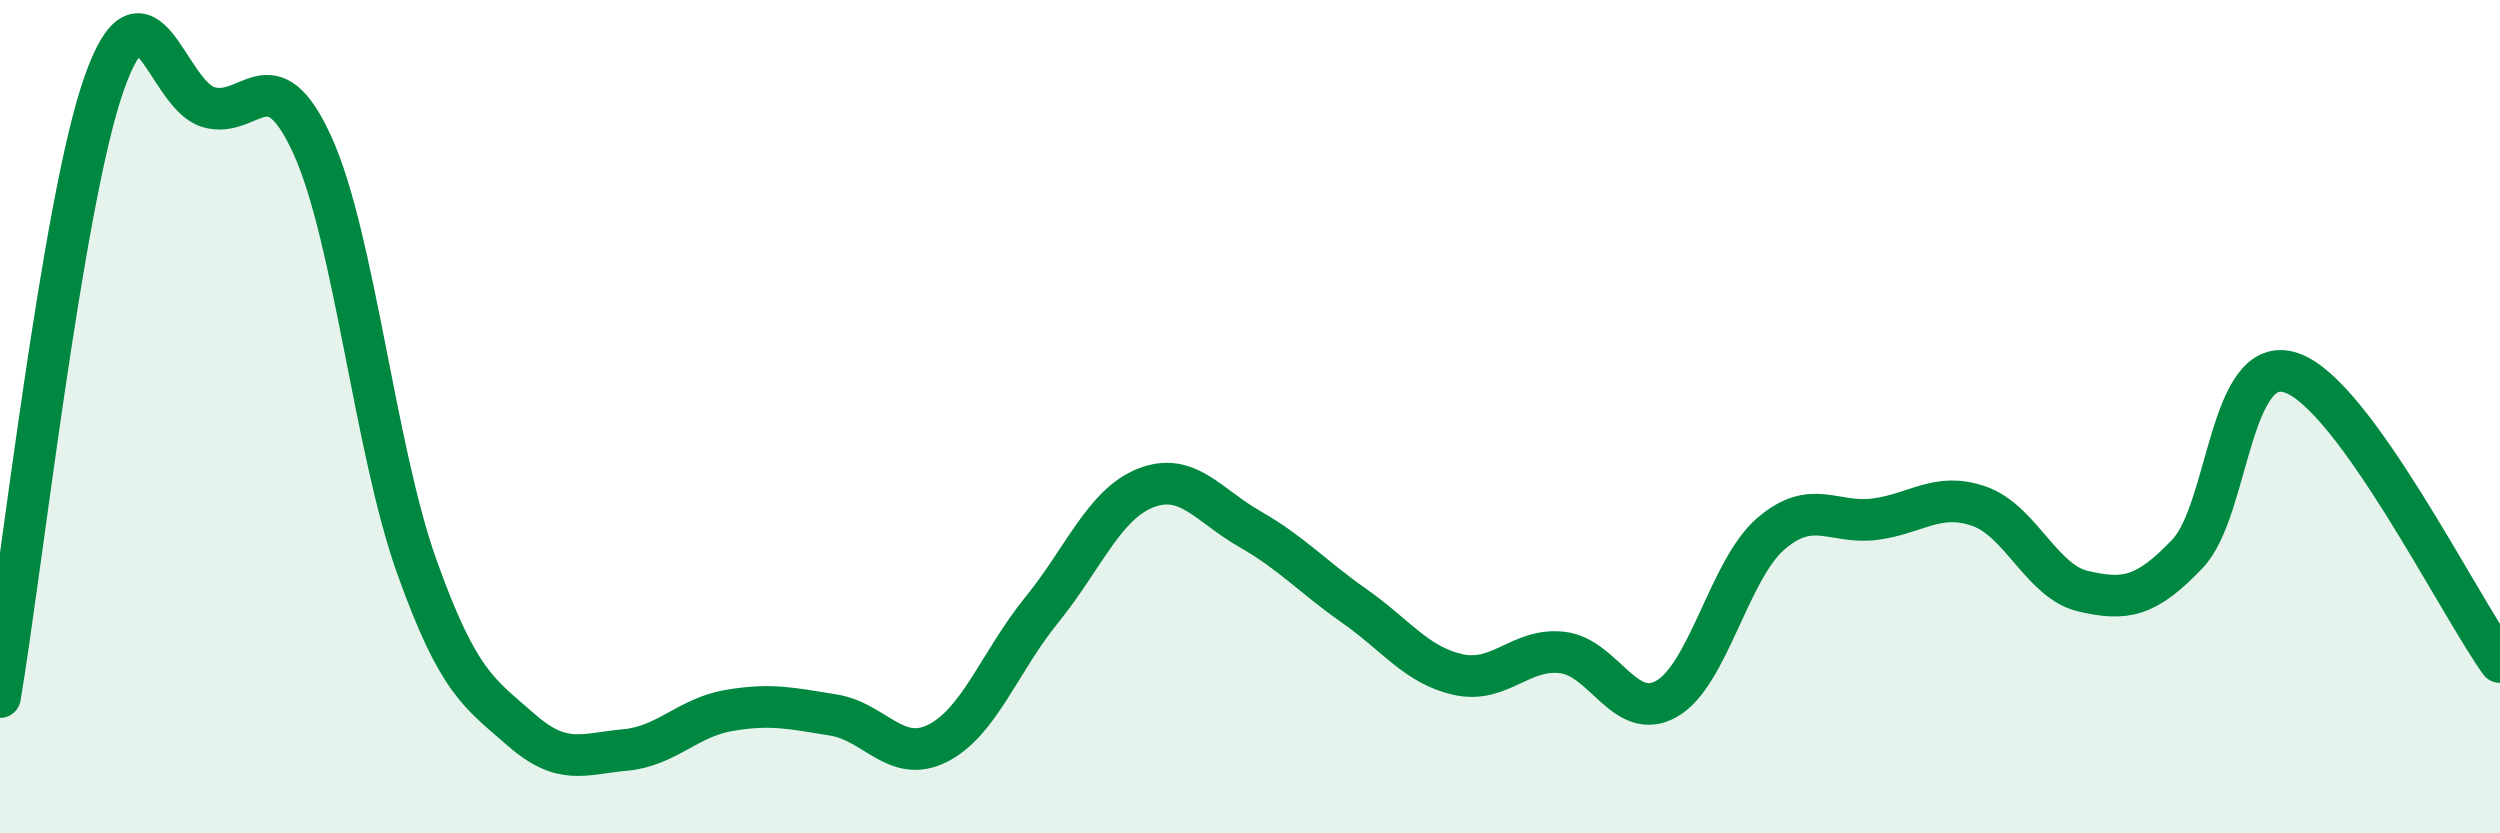
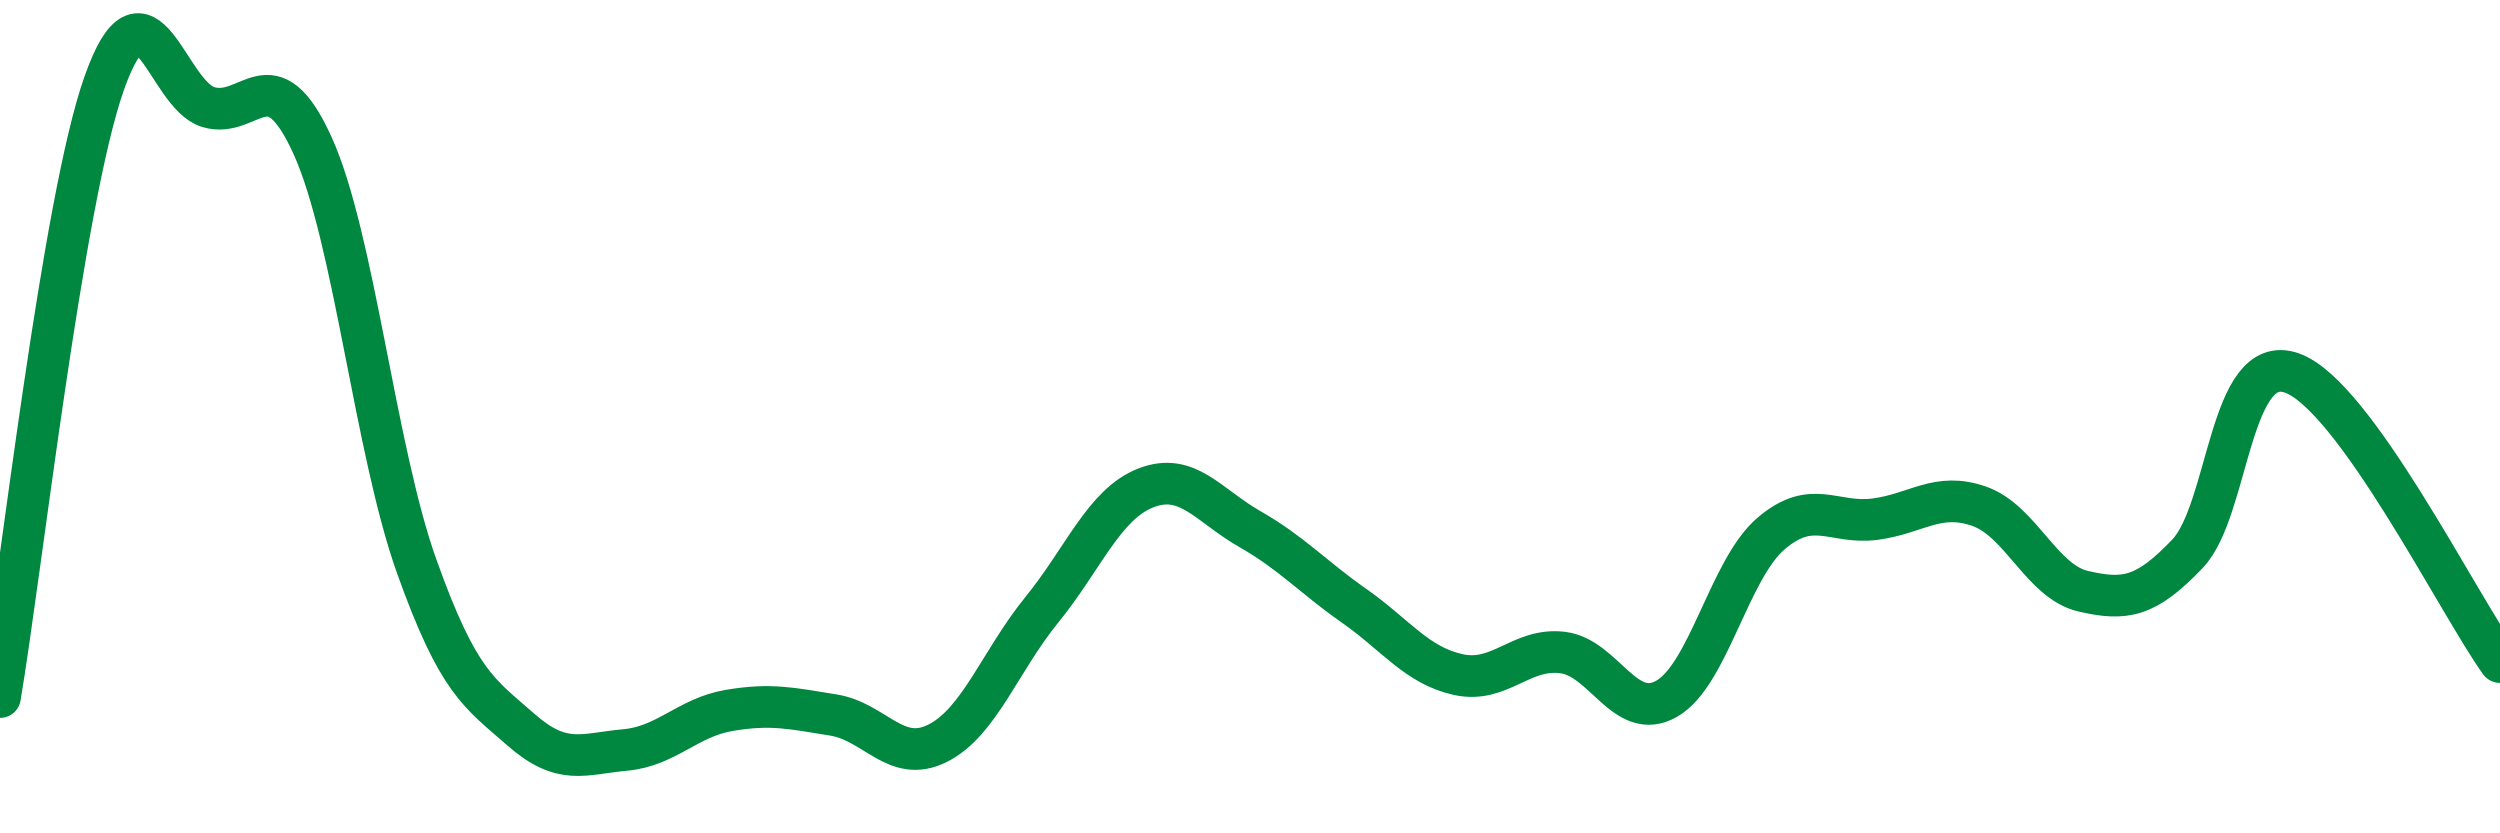
<svg xmlns="http://www.w3.org/2000/svg" width="60" height="20" viewBox="0 0 60 20">
-   <path d="M 0,16.73 C 0.5,13.78 1.5,4.83 2.5,2 C 3.5,-0.83 4,2.27 5,2.57 C 6,2.87 6.5,1.29 7.5,3.49 C 8.5,5.69 9,10.79 10,13.59 C 11,16.39 11.5,16.63 12.5,17.51 C 13.5,18.39 14,18.09 15,18 C 16,17.91 16.5,17.22 17.5,17.05 C 18.5,16.88 19,17 20,17.16 C 21,17.32 21.5,18.34 22.5,17.84 C 23.5,17.34 24,15.87 25,14.64 C 26,13.41 26.5,12.1 27.5,11.71 C 28.5,11.32 29,12.13 30,12.7 C 31,13.27 31.5,13.84 32.5,14.54 C 33.5,15.24 34,15.97 35,16.19 C 36,16.41 36.5,15.54 37.5,15.66 C 38.5,15.78 39,17.34 40,16.77 C 41,16.2 41.5,13.67 42.5,12.81 C 43.5,11.95 44,12.59 45,12.46 C 46,12.33 46.5,11.8 47.5,12.15 C 48.5,12.5 49,13.96 50,14.19 C 51,14.42 51.5,14.34 52.5,13.29 C 53.5,12.24 53.5,8.43 55,8.95 C 56.5,9.47 59,14.5 60,15.89L60 20L0 20Z" fill="#008740" opacity="0.1" stroke-linecap="round" stroke-linejoin="round" />
  <path d="M 0,16.73 C 0.5,13.78 1.5,4.83 2.5,2 C 3.5,-0.83 4,2.27 5,2.57 C 6,2.87 6.5,1.29 7.5,3.49 C 8.5,5.69 9,10.79 10,13.59 C 11,16.39 11.5,16.63 12.5,17.51 C 13.5,18.39 14,18.09 15,18 C 16,17.91 16.5,17.22 17.5,17.05 C 18.5,16.88 19,17 20,17.16 C 21,17.32 21.5,18.34 22.5,17.84 C 23.5,17.34 24,15.87 25,14.64 C 26,13.41 26.5,12.1 27.5,11.71 C 28.5,11.32 29,12.13 30,12.7 C 31,13.27 31.5,13.84 32.5,14.54 C 33.5,15.24 34,15.97 35,16.19 C 36,16.41 36.5,15.54 37.5,15.66 C 38.5,15.78 39,17.34 40,16.77 C 41,16.2 41.5,13.67 42.5,12.81 C 43.5,11.95 44,12.59 45,12.46 C 46,12.33 46.5,11.8 47.5,12.15 C 48.5,12.5 49,13.96 50,14.19 C 51,14.42 51.5,14.34 52.5,13.29 C 53.5,12.24 53.5,8.43 55,8.95 C 56.5,9.47 59,14.5 60,15.89" stroke="#008740" stroke-width="1" fill="none" stroke-linecap="round" stroke-linejoin="round" />
</svg>